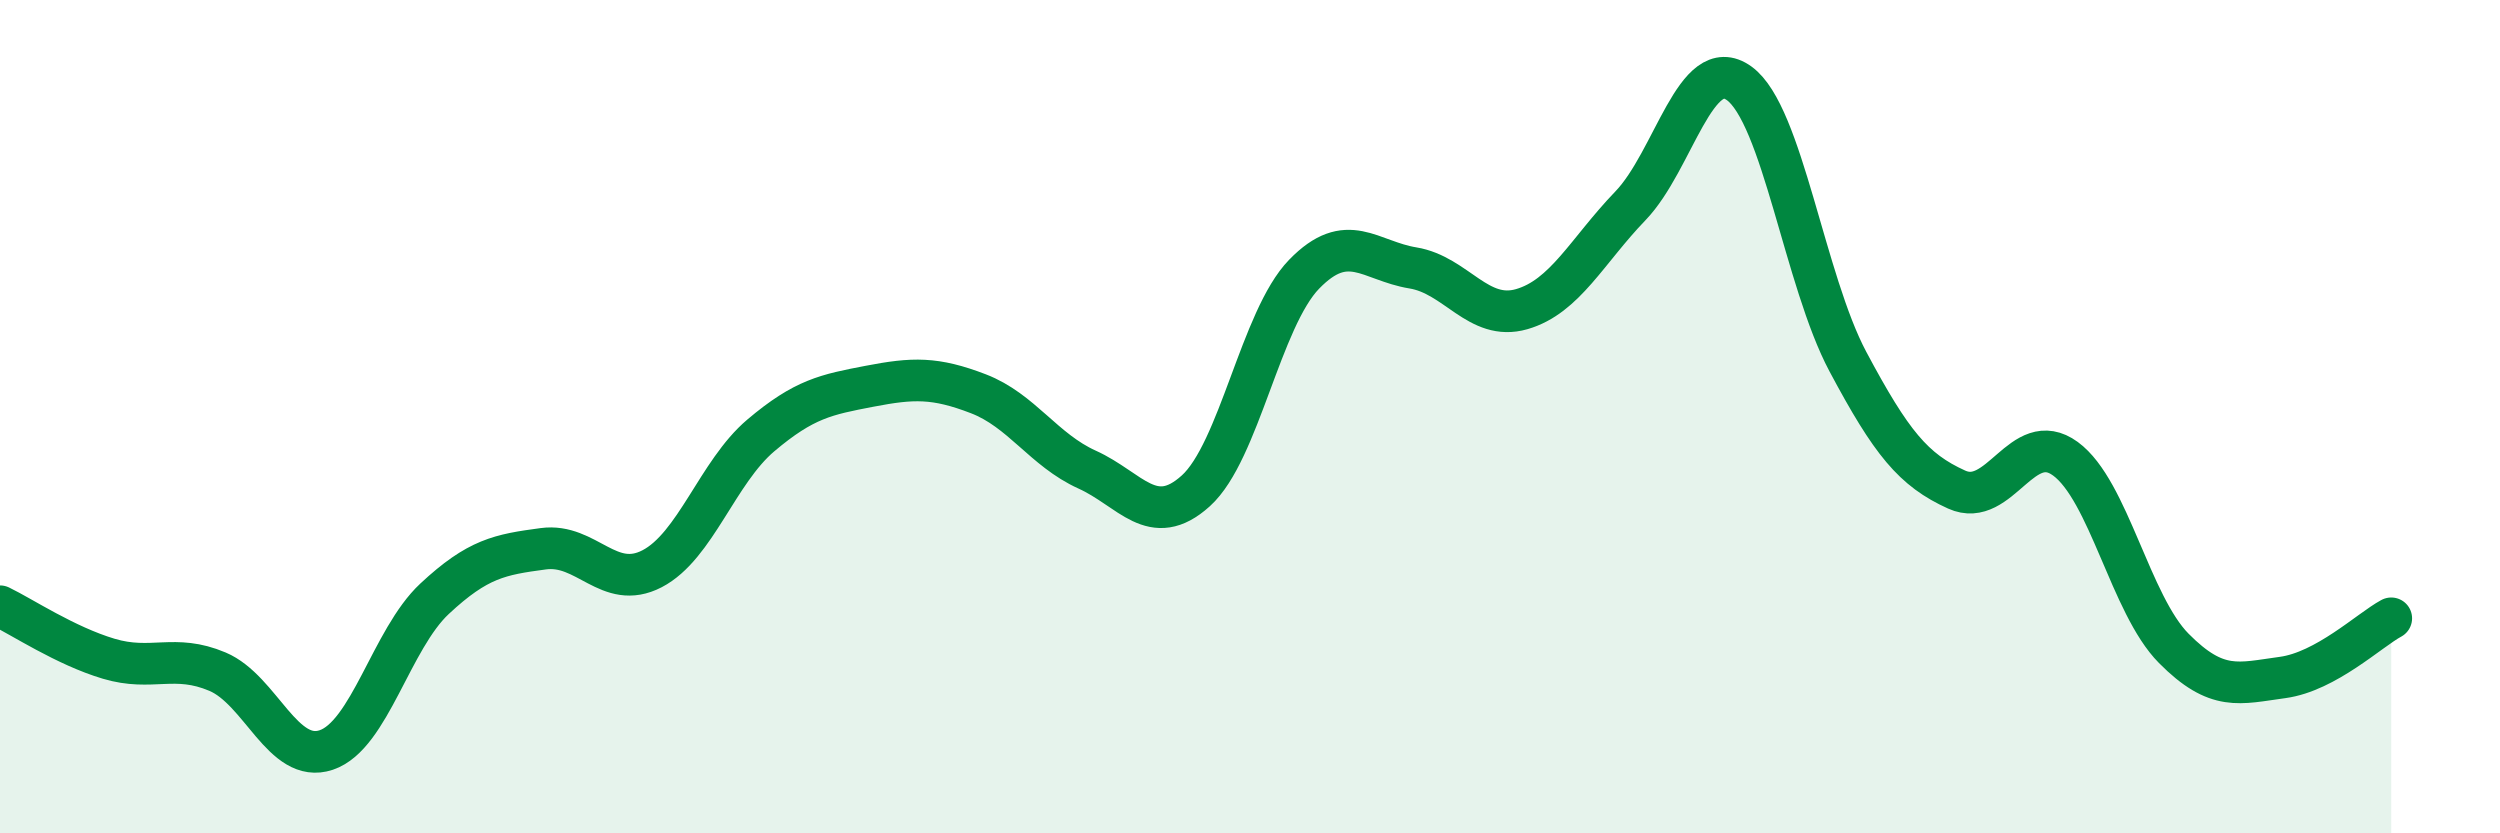
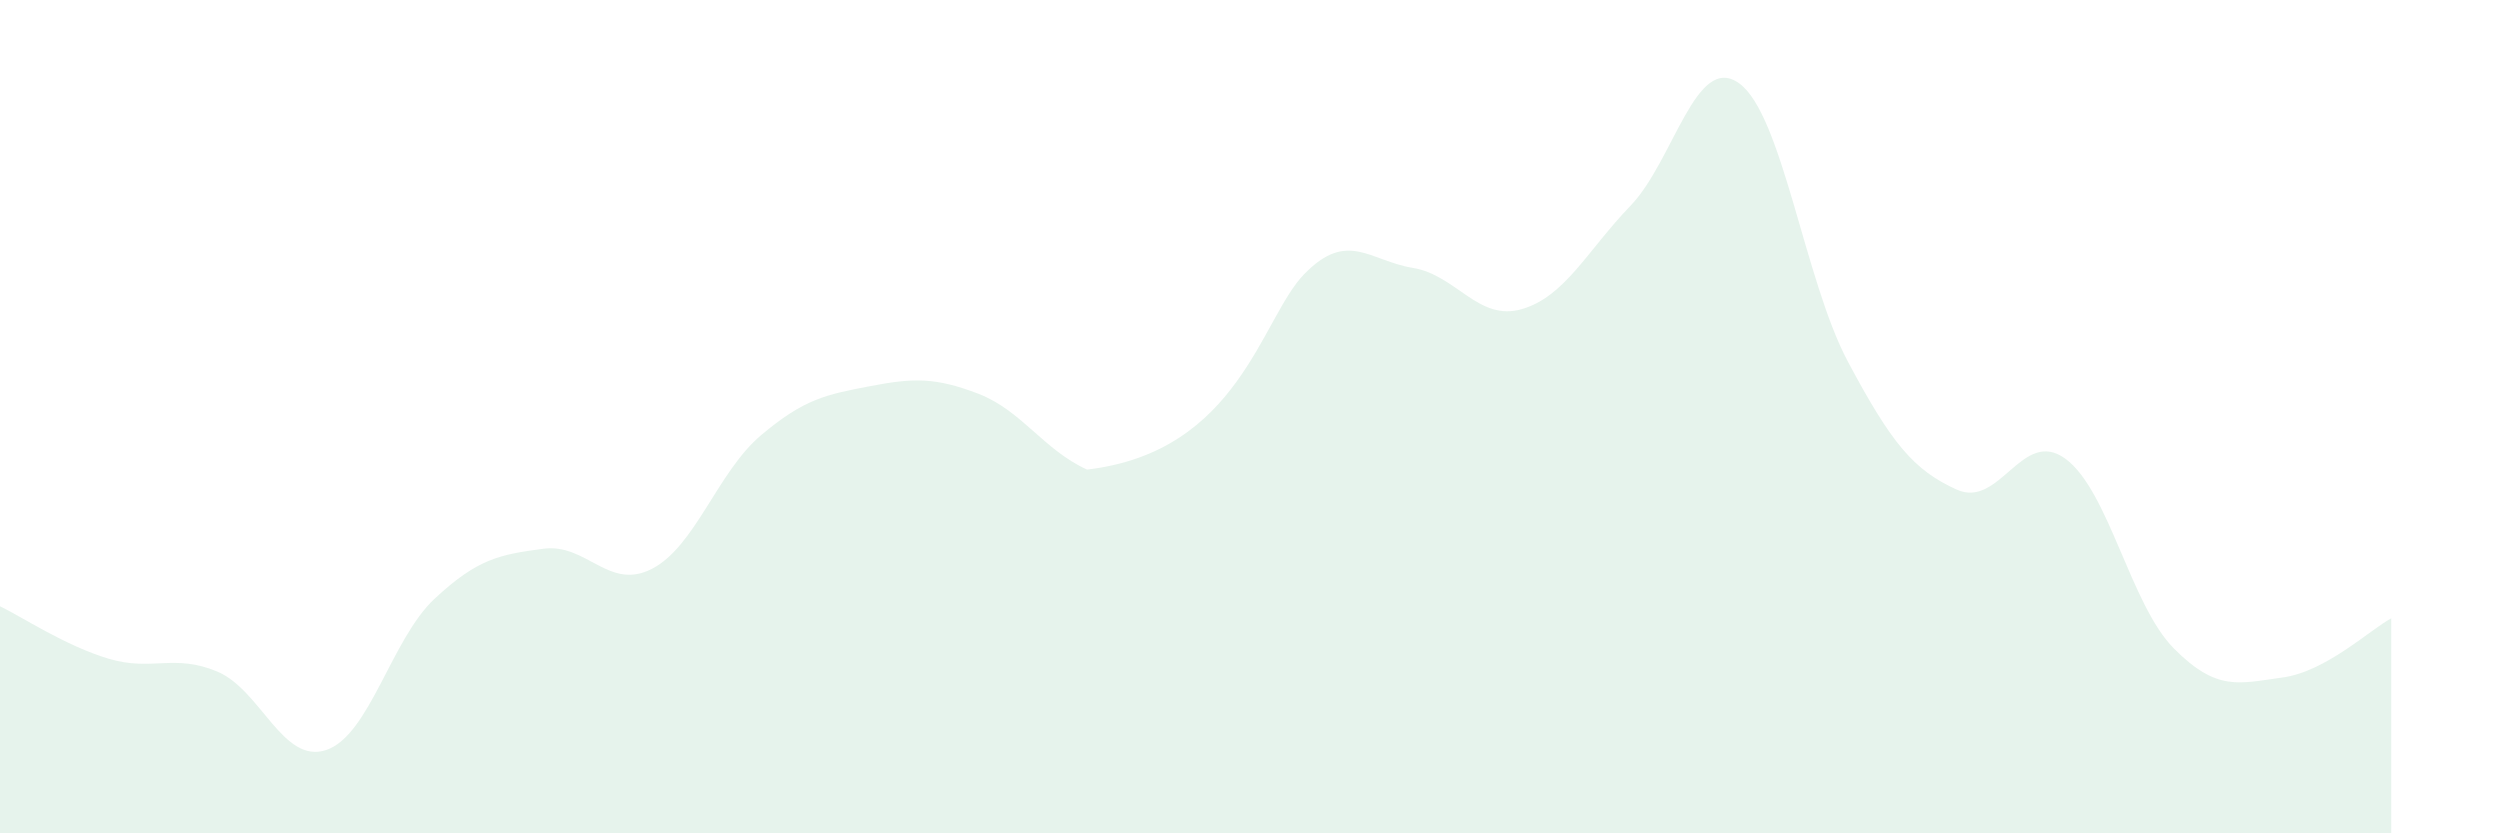
<svg xmlns="http://www.w3.org/2000/svg" width="60" height="20" viewBox="0 0 60 20">
-   <path d="M 0,14.55 C 0.52,14.8 1.57,15.5 2.61,15.81 C 3.65,16.12 4.18,15.68 5.22,16.12 C 6.26,16.56 6.79,18.35 7.83,18 C 8.87,17.65 9.39,15.34 10.43,14.37 C 11.47,13.4 12,13.31 13.04,13.17 C 14.08,13.03 14.61,14.19 15.65,13.65 C 16.69,13.11 17.22,11.33 18.26,10.45 C 19.3,9.57 19.83,9.47 20.87,9.27 C 21.91,9.07 22.44,9.05 23.48,9.45 C 24.52,9.85 25.05,10.8 26.09,11.27 C 27.13,11.74 27.66,12.72 28.7,11.78 C 29.74,10.84 30.26,7.65 31.3,6.58 C 32.34,5.51 32.87,6.26 33.91,6.43 C 34.95,6.6 35.48,7.72 36.52,7.42 C 37.56,7.12 38.09,6.02 39.13,4.94 C 40.17,3.86 40.7,1.25 41.74,2 C 42.78,2.75 43.31,6.73 44.35,8.68 C 45.39,10.63 45.92,11.28 46.96,11.75 C 48,12.22 48.53,10.25 49.57,11.01 C 50.61,11.77 51.13,14.51 52.17,15.56 C 53.21,16.61 53.74,16.4 54.78,16.26 C 55.82,16.12 56.87,15.12 57.39,14.84L57.39 20L0 20Z" fill="#008740" opacity="0.1" stroke-linecap="round" stroke-linejoin="round" />
-   <path d="M 0,14.55 C 0.52,14.8 1.57,15.5 2.61,15.81 C 3.65,16.12 4.18,15.68 5.22,16.12 C 6.26,16.56 6.79,18.35 7.83,18 C 8.87,17.65 9.39,15.34 10.43,14.37 C 11.47,13.4 12,13.31 13.04,13.17 C 14.08,13.03 14.61,14.19 15.65,13.65 C 16.69,13.11 17.22,11.33 18.26,10.45 C 19.3,9.57 19.83,9.47 20.87,9.27 C 21.91,9.07 22.44,9.05 23.48,9.45 C 24.52,9.85 25.05,10.8 26.09,11.27 C 27.13,11.74 27.66,12.72 28.7,11.78 C 29.74,10.84 30.26,7.65 31.3,6.58 C 32.34,5.51 32.87,6.26 33.91,6.43 C 34.95,6.6 35.48,7.72 36.52,7.42 C 37.56,7.12 38.09,6.02 39.13,4.94 C 40.17,3.86 40.7,1.25 41.74,2 C 42.78,2.75 43.31,6.73 44.35,8.68 C 45.39,10.63 45.92,11.28 46.96,11.75 C 48,12.22 48.53,10.25 49.57,11.01 C 50.61,11.77 51.13,14.51 52.17,15.56 C 53.21,16.61 53.74,16.4 54.78,16.26 C 55.82,16.12 56.87,15.12 57.39,14.84" stroke="#008740" stroke-width="1" fill="none" stroke-linecap="round" stroke-linejoin="round" />
+   <path d="M 0,14.55 C 0.52,14.8 1.57,15.5 2.61,15.81 C 3.65,16.12 4.18,15.68 5.22,16.12 C 6.26,16.56 6.79,18.35 7.83,18 C 8.87,17.65 9.39,15.34 10.43,14.37 C 11.47,13.4 12,13.31 13.04,13.17 C 14.08,13.03 14.61,14.19 15.65,13.65 C 16.69,13.11 17.22,11.33 18.26,10.45 C 19.3,9.57 19.83,9.47 20.87,9.27 C 21.91,9.07 22.44,9.05 23.48,9.45 C 24.52,9.85 25.05,10.8 26.09,11.27 C 29.74,10.84 30.26,7.65 31.3,6.58 C 32.34,5.51 32.87,6.26 33.91,6.43 C 34.95,6.6 35.48,7.72 36.52,7.42 C 37.56,7.12 38.09,6.02 39.13,4.94 C 40.17,3.86 40.7,1.25 41.74,2 C 42.78,2.75 43.31,6.73 44.35,8.68 C 45.39,10.63 45.92,11.28 46.96,11.75 C 48,12.22 48.53,10.25 49.57,11.01 C 50.61,11.77 51.13,14.51 52.17,15.56 C 53.21,16.61 53.74,16.4 54.78,16.26 C 55.82,16.12 56.87,15.12 57.39,14.84L57.39 20L0 20Z" fill="#008740" opacity="0.1" stroke-linecap="round" stroke-linejoin="round" />
</svg>